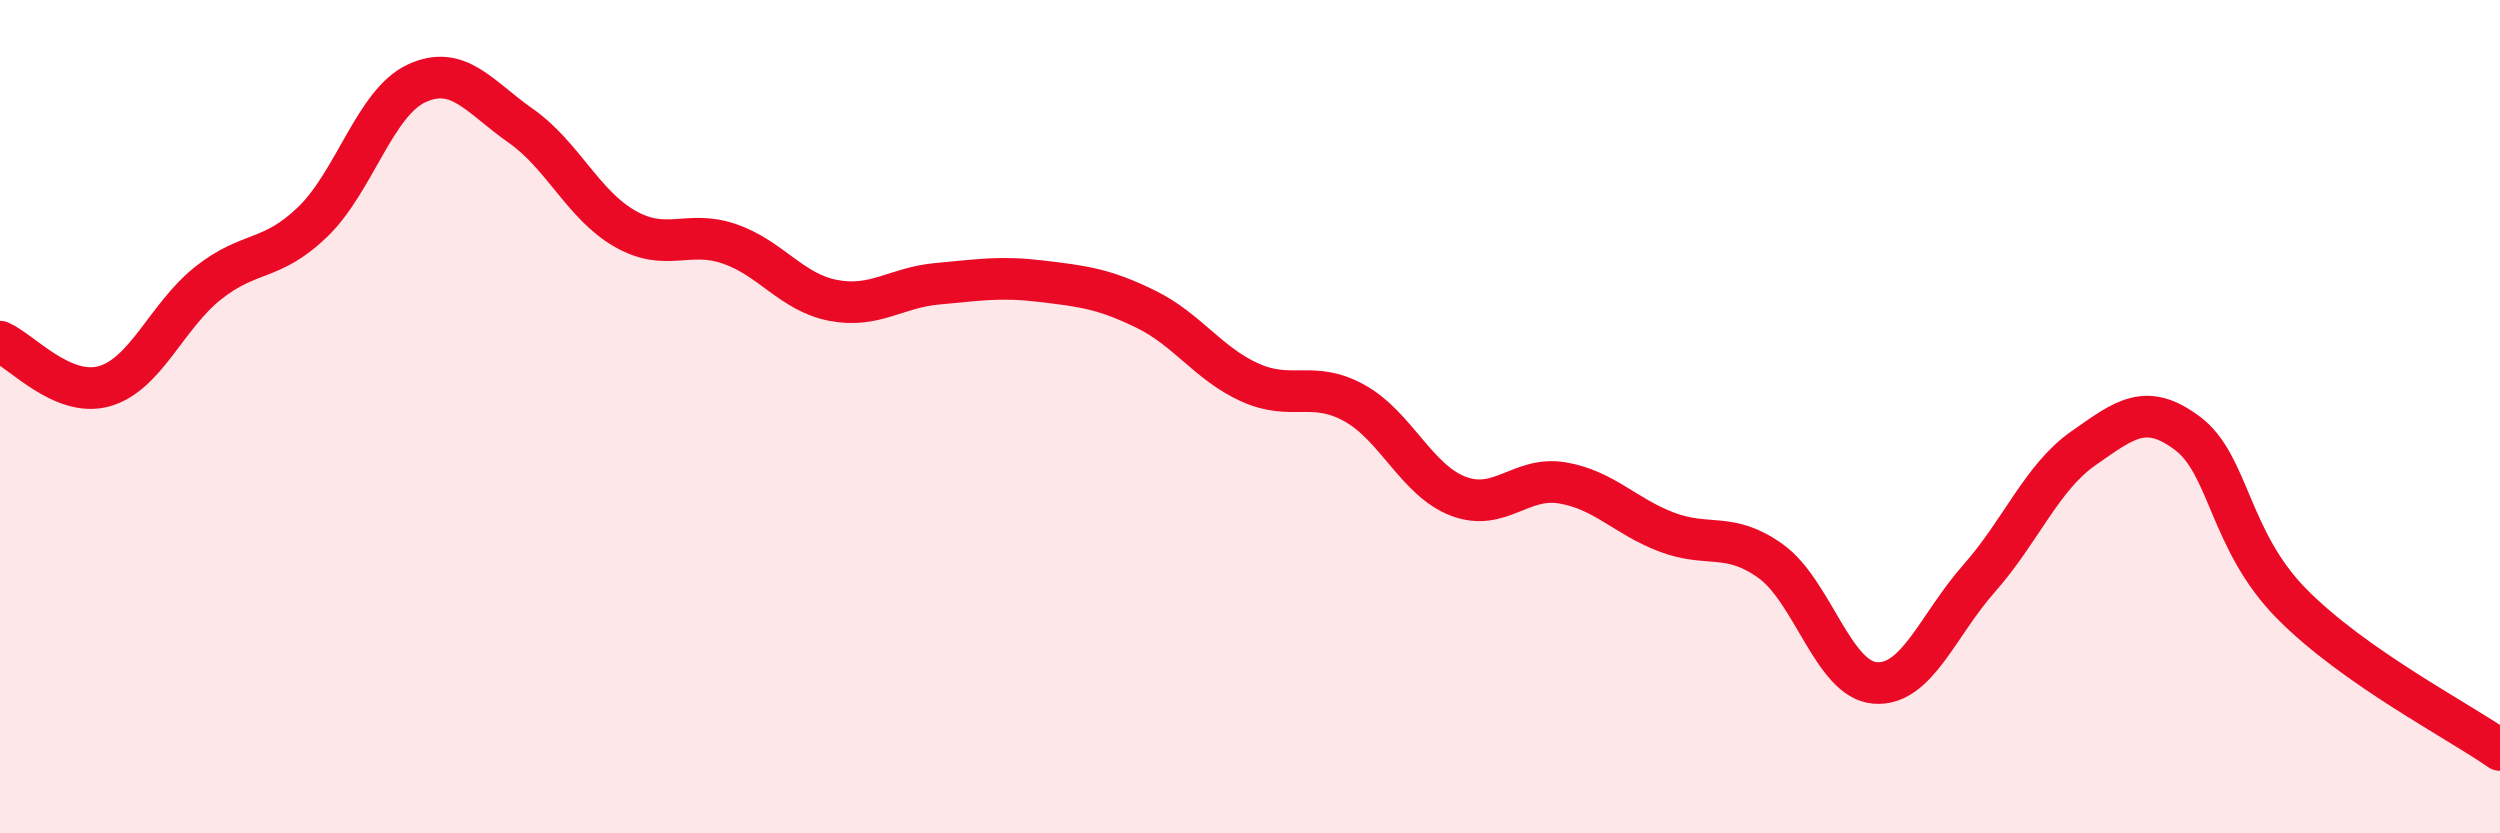
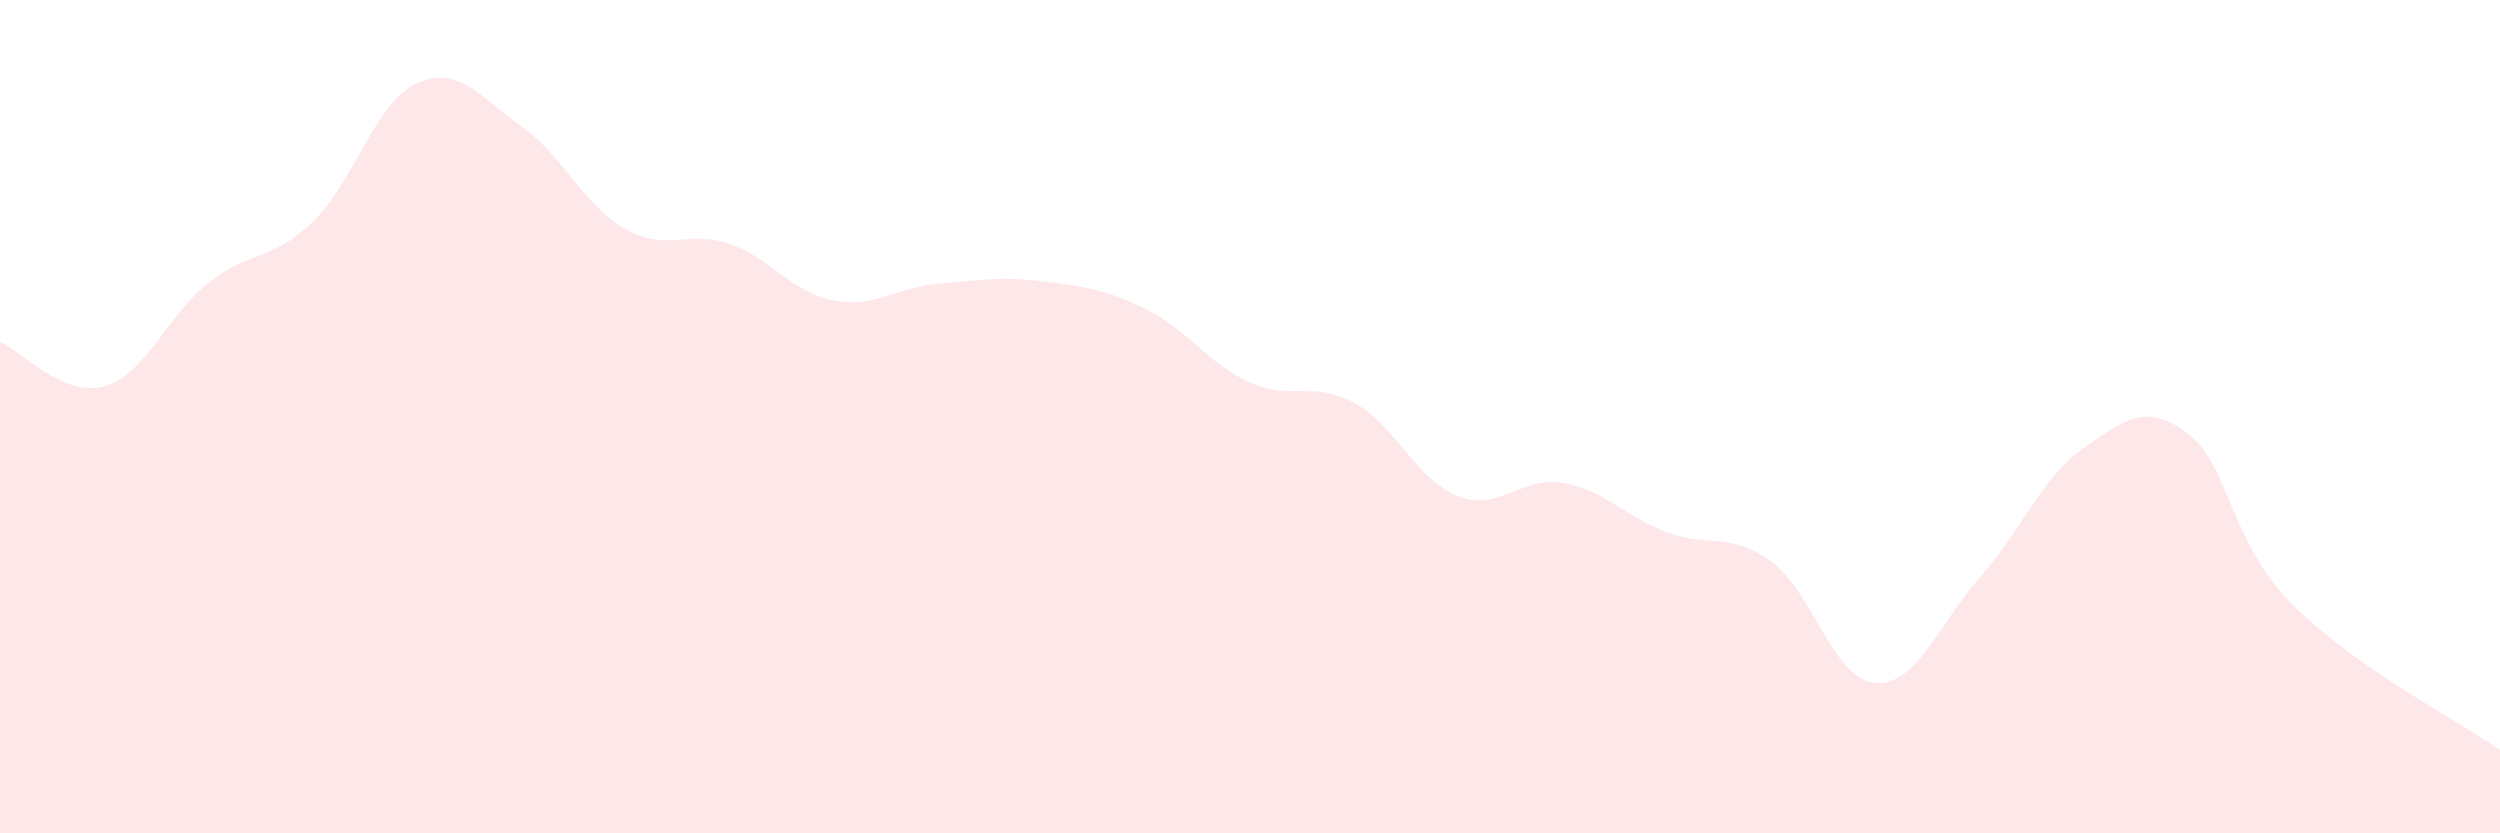
<svg xmlns="http://www.w3.org/2000/svg" width="60" height="20" viewBox="0 0 60 20">
  <path d="M 0,8.2 C 0.5,8.41 1.5,9.55 2.5,9.27 C 3.5,8.99 4,7.58 5,6.79 C 6,6 6.5,6.29 7.5,5.33 C 8.5,4.37 9,2.46 10,2 C 11,1.54 11.5,2.32 12.5,3.02 C 13.5,3.72 14,4.92 15,5.49 C 16,6.06 16.5,5.51 17.5,5.85 C 18.5,6.19 19,7.02 20,7.21 C 21,7.4 21.5,6.9 22.5,6.81 C 23.5,6.72 24,6.63 25,6.75 C 26,6.87 26.5,6.93 27.5,7.42 C 28.5,7.91 29,8.73 30,9.18 C 31,9.63 31.5,9.12 32.5,9.67 C 33.5,10.22 34,11.53 35,11.91 C 36,12.29 36.5,11.42 37.5,11.59 C 38.5,11.76 39,12.39 40,12.77 C 41,13.15 41.5,12.75 42.5,13.47 C 43.5,14.19 44,16.31 45,16.39 C 46,16.47 46.5,15.01 47.5,13.88 C 48.5,12.75 49,11.46 50,10.76 C 51,10.06 51.5,9.65 52.5,10.4 C 53.5,11.15 53.5,12.97 55,14.49 C 56.5,16.01 59,17.3 60,18L60 20L0 20Z" fill="#EB0A25" opacity="0.1" stroke-linecap="round" stroke-linejoin="round" />
-   <path d="M 0,8.2 C 0.5,8.41 1.5,9.55 2.5,9.27 C 3.5,8.99 4,7.58 5,6.79 C 6,6 6.5,6.29 7.5,5.33 C 8.5,4.37 9,2.46 10,2 C 11,1.54 11.5,2.32 12.5,3.02 C 13.5,3.72 14,4.92 15,5.49 C 16,6.06 16.5,5.51 17.5,5.85 C 18.5,6.19 19,7.02 20,7.21 C 21,7.4 21.5,6.9 22.5,6.81 C 23.5,6.72 24,6.63 25,6.75 C 26,6.87 26.5,6.93 27.5,7.42 C 28.5,7.91 29,8.73 30,9.18 C 31,9.63 31.5,9.12 32.5,9.67 C 33.5,10.22 34,11.53 35,11.91 C 36,12.29 36.5,11.42 37.5,11.59 C 38.5,11.76 39,12.39 40,12.77 C 41,13.15 41.5,12.75 42.5,13.47 C 43.5,14.19 44,16.31 45,16.39 C 46,16.47 46.5,15.01 47.5,13.88 C 48.5,12.75 49,11.46 50,10.76 C 51,10.06 51.5,9.65 52.5,10.4 C 53.5,11.15 53.5,12.97 55,14.49 C 56.5,16.01 59,17.3 60,18" stroke="#EB0A25" stroke-width="1" fill="none" stroke-linecap="round" stroke-linejoin="round" />
</svg>